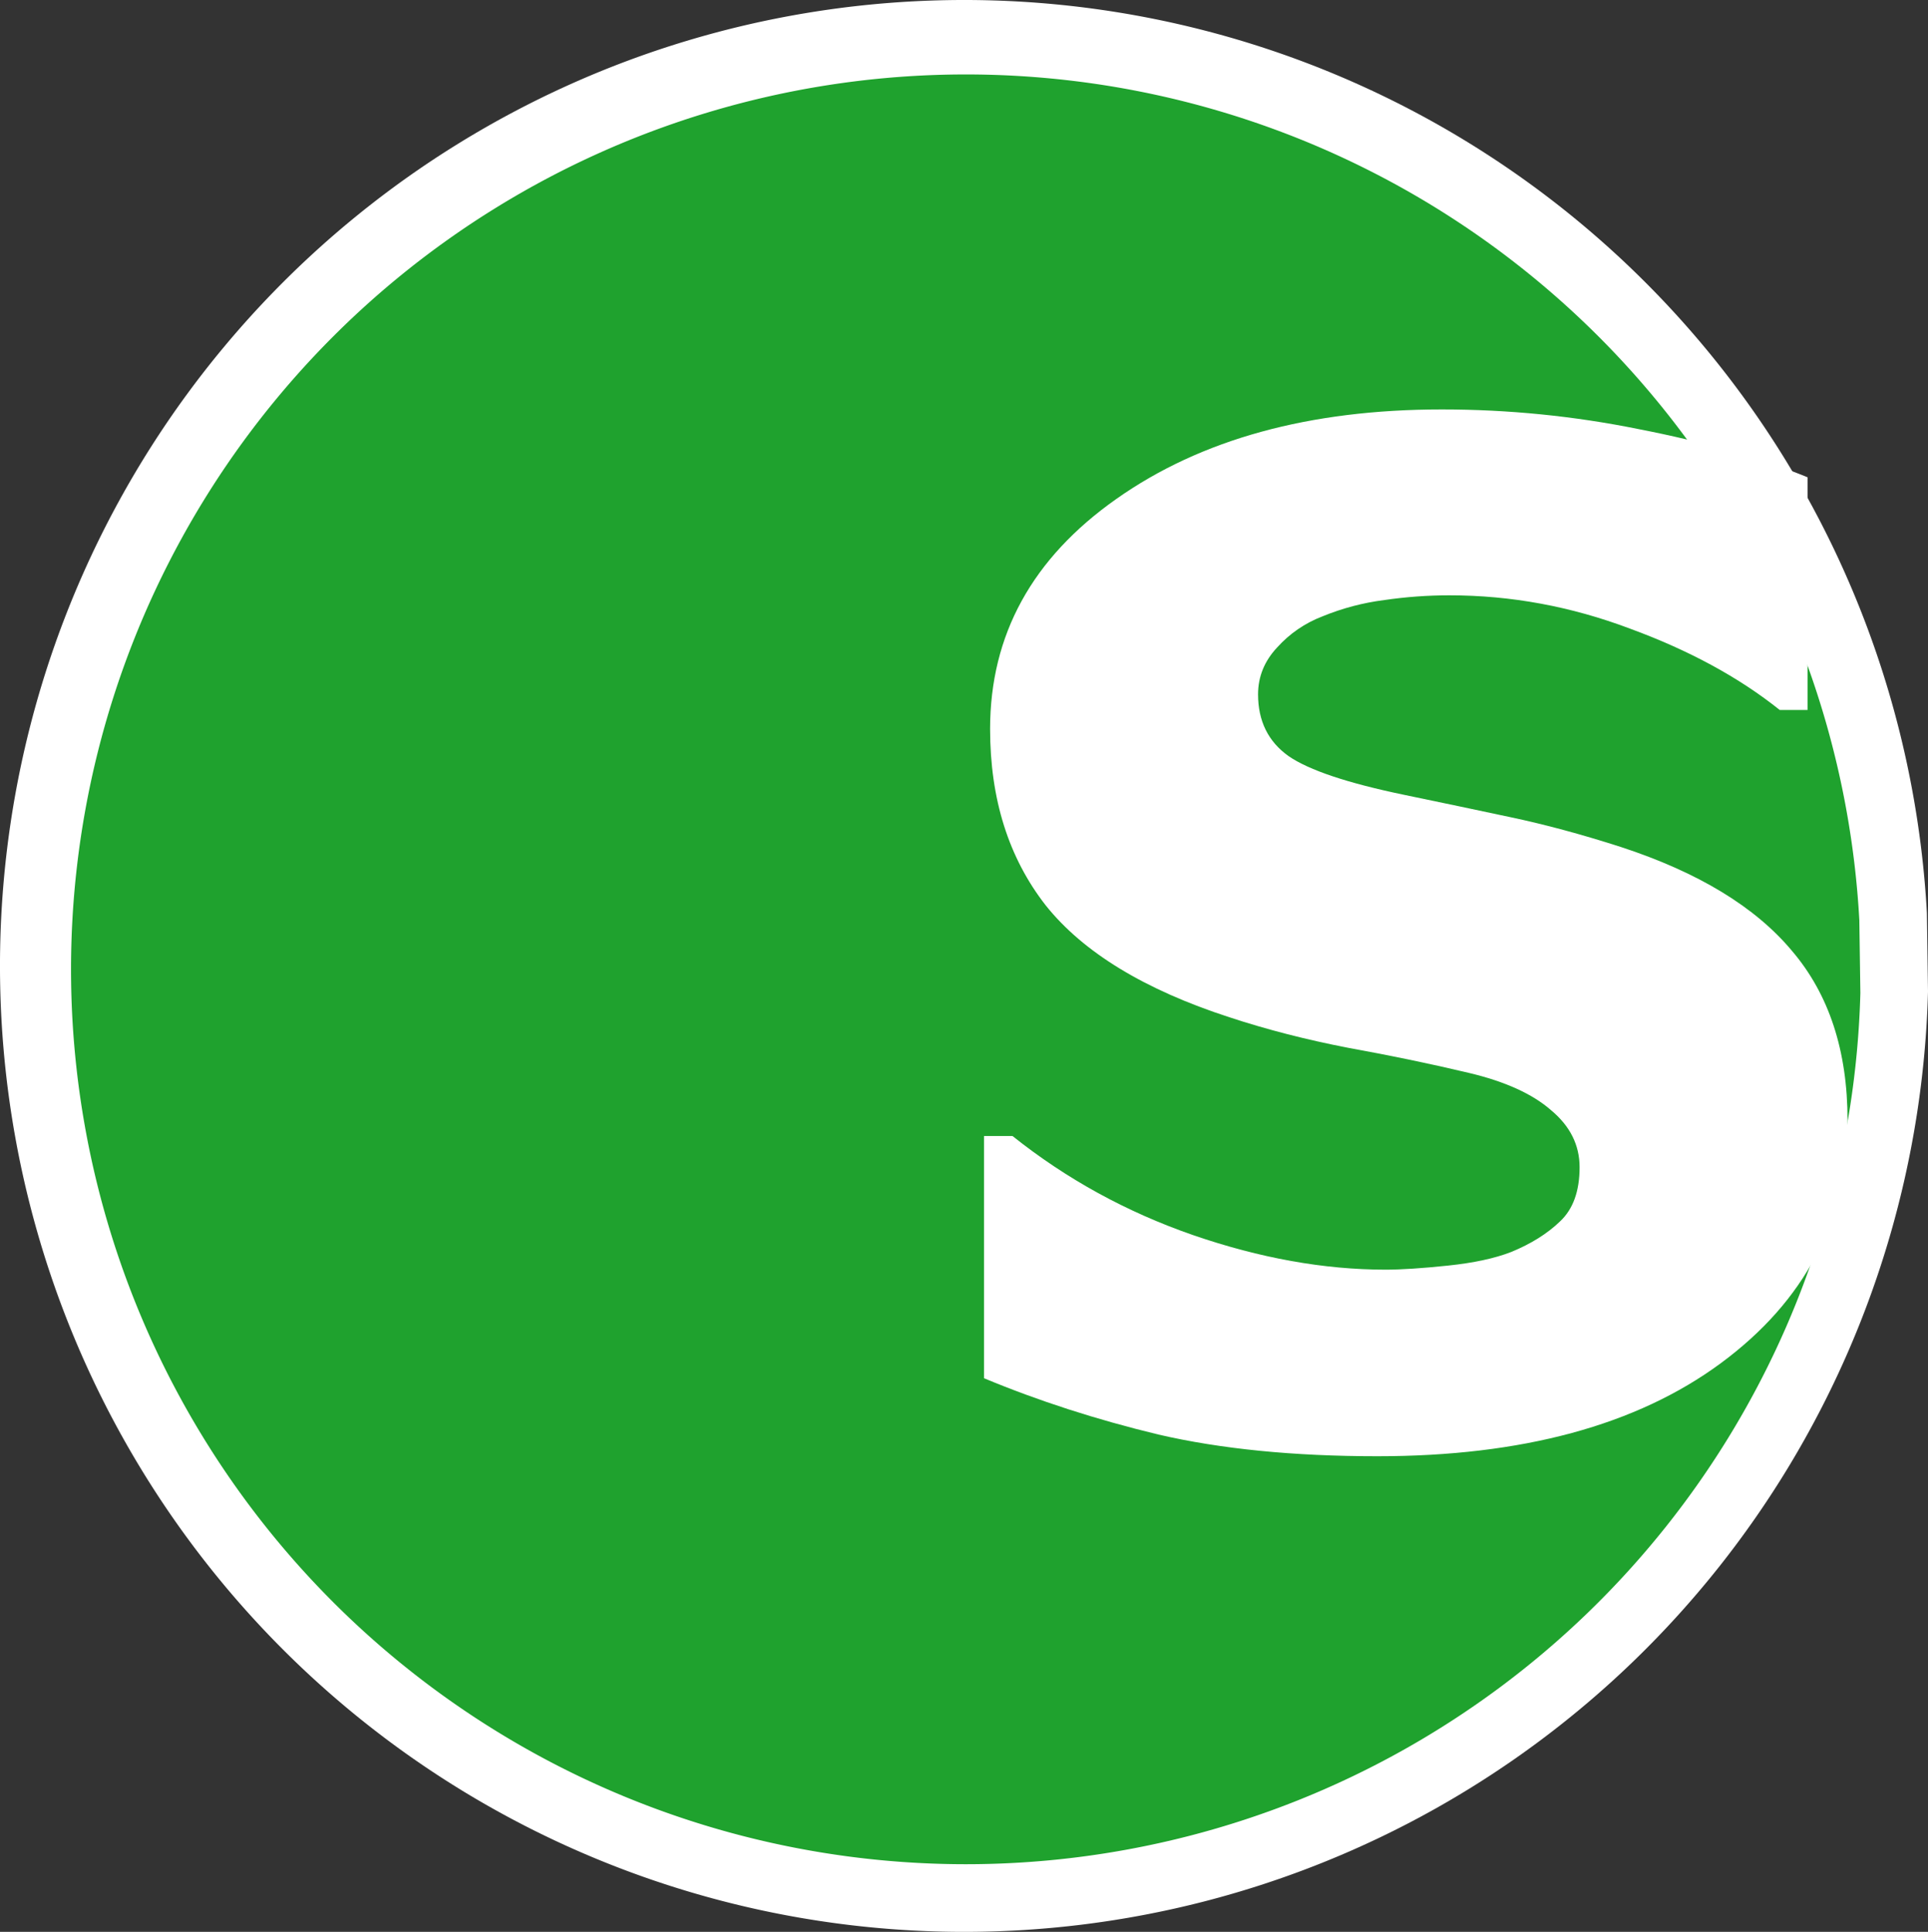
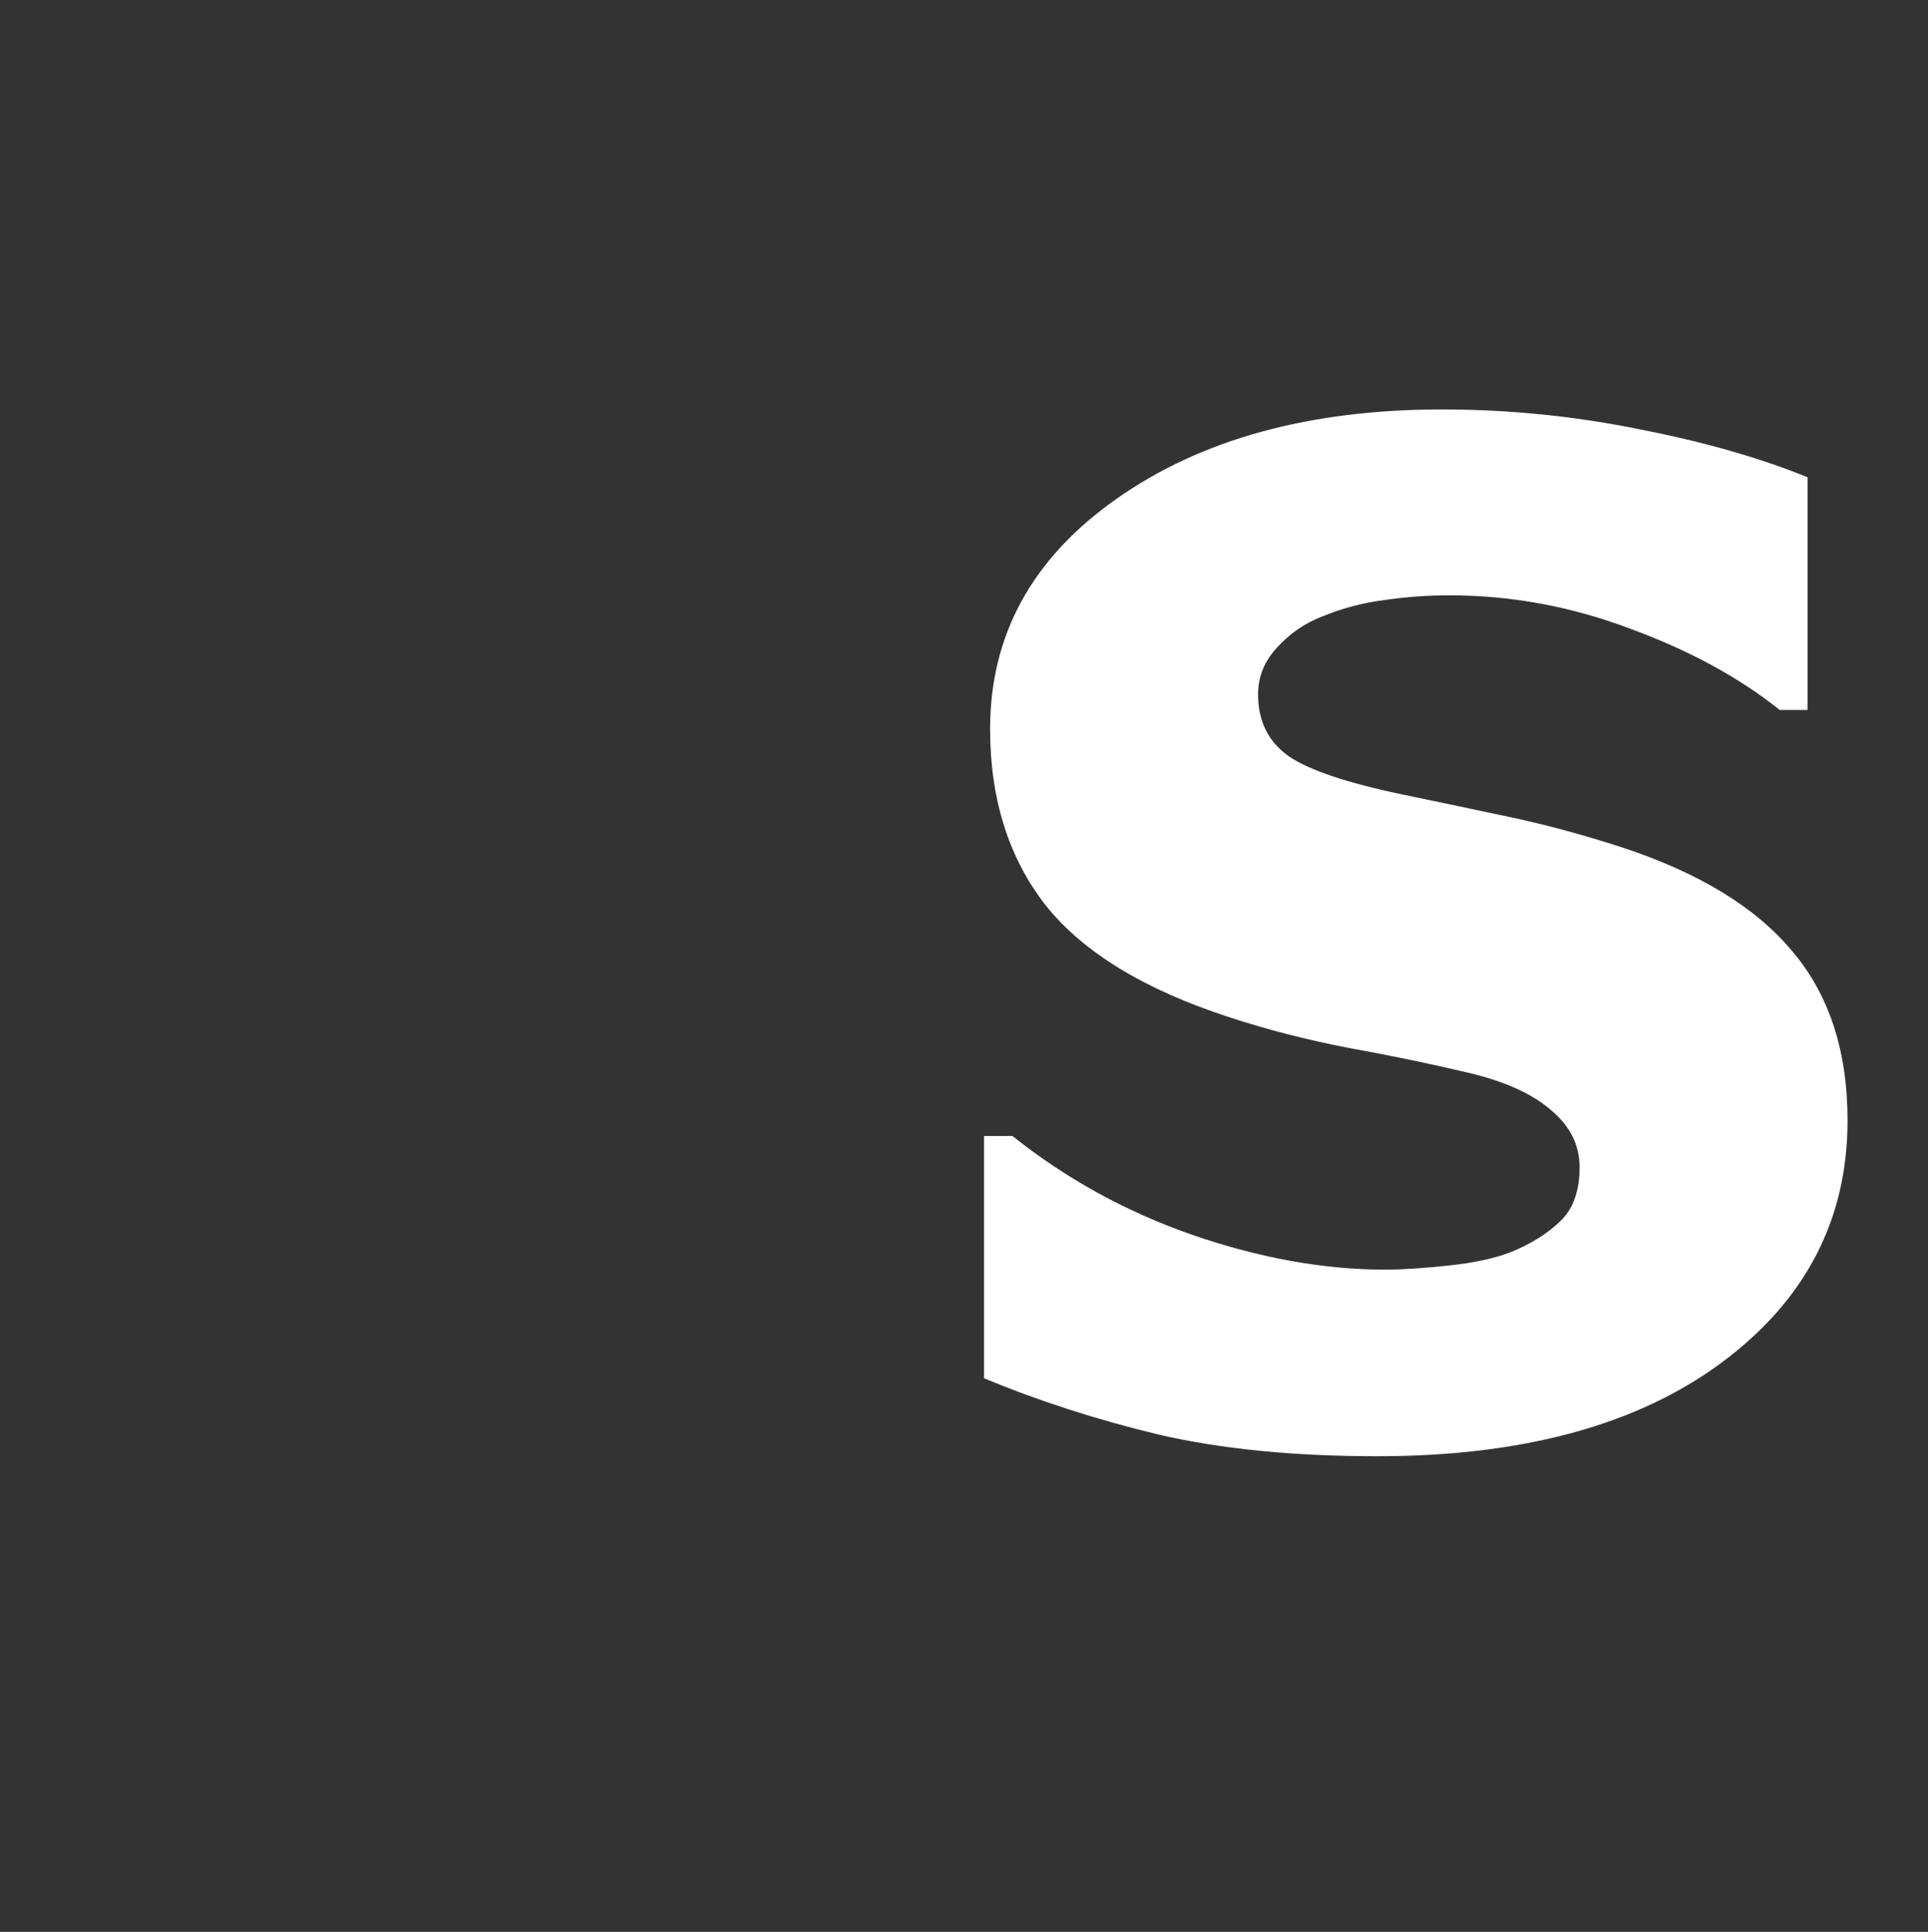
<svg xmlns="http://www.w3.org/2000/svg" xmlns:ns1="http://www.inkscape.org/namespaces/inkscape" xmlns:ns2="http://sodipodi.sourceforge.net/DTD/sodipodi-0.dtd" ns1:export-ydpi="96" ns1:export-xdpi="96" ns1:export-filename="C:\Users\tomas\OneDrive\Download\sp_icon.png" width="107.704mm" height="107.912mm" viewBox="0 0 107.704 107.912" version="1.1" id="svg8" ns1:version="1.1.1 (3bf5ae0d25, 2021-09-20)" ns2:docname="icon.svg">
  <rect x="0" y="0" width="107.704" height="107.912" fill="#333333" stroke="none" />
  <defs id="defs2" />
  <ns2:namedview id="base" pagecolor="#ffffff" bordercolor="#666666" borderopacity="1.0" ns1:pageopacity="0.0" ns1:pageshadow="2" ns1:zoom="1.4" ns1:cx="138.57143" ns1:cy="245.71429" ns1:document-units="mm" ns1:current-layer="layer3" ns1:document-rotation="0" showgrid="false" showguides="true" ns1:guide-bbox="true" ns1:window-width="1604" ns1:window-height="1208" ns1:window-x="712" ns1:window-y="153" ns1:window-maximized="0" ns1:pagecheckerboard="0" />
  <g ns1:groupmode="layer" id="layer2" ns1:label="border" transform="translate(-20.411,-11.906)">
-     <path style="fill:#ffffff;fill-opacity:1;fill-rule:evenodd;stroke-width:0.053;stroke-linecap:square;stroke-linejoin:round" id="path848" ns2:type="arc" ns2:cx="74.272316" ns2:cy="65.862343" ns2:rx="53.861607" ns2:ry="53.956104" ns2:start="0.026537731" ns2:end="6.2283471" ns2:open="true" ns2:arc-type="arc" d="M 128.115,67.294 A 53.862,53.956 0 0 1 73.939,119.817 53.862,53.956 0 0 1 20.416,66.626 53.862,53.956 0 0 1 72.415,11.938 53.862,53.956 0 0 1 128.053,62.905" />
-   </g>
+     </g>
  <g ns1:label="green circle" ns1:groupmode="layer" id="layer1" style="display:inline" transform="translate(-20.411,-11.906)">
-     <path style="fill:#1fa22e;fill-opacity:1;fill-rule:evenodd;stroke-width:0.053;stroke-linecap:square;stroke-linejoin:round" id="path837" ns2:type="arc" ns2:cx="74.366814" ns2:cy="66.051338" ns2:rx="49.98735" ns2:ry="49.98735" ns2:start="0.026537731" ns2:end="6.2283471" ns2:open="true" ns2:arc-type="arc" d="M 124.337,67.378 A 49.987,49.987 0 0 1 74.057,116.038 49.987,49.987 0 0 1 24.384,66.759 49.987,49.987 0 0 1 72.643,16.094 49.987,49.987 0 0 1 124.279,63.311" />
-   </g>
+     </g>
  <g style="opacity:1" ns1:groupmode="layer" id="layer3" ns1:label="s" transform="translate(-20.411,-11.906)">
    <g aria-label="S" id="text853" style="font-weight:bold;font-size:77.611px;line-height:1.25;font-family:Campton;-inkscape-font-specification:'Campton Bold';letter-spacing:0px;word-spacing:0px;fill:#ffffff;stroke-width:0.265">
      <path d="m 123.621,74.491 q 0,8.337 -7.087,13.567 -7.049,5.192 -19.175,5.192 -7.011,0 -12.24,-1.213 -5.192,-1.251 -9.739,-3.145 V 75.362 h 1.592 q 4.51,3.6 10.08,5.533 5.609,1.933 10.762,1.933 1.326,0 3.486,-0.227 2.16,-0.227 3.524,-0.758 1.667,-0.682 2.729,-1.705 1.099,-1.023 1.099,-3.032 0,-1.857 -1.592,-3.183 -1.554,-1.364 -4.585,-2.084 -3.183,-0.758 -6.745,-1.402 -3.524,-0.682 -6.632,-1.705 -7.124,-2.312 -10.27,-6.253 -3.107,-3.979 -3.107,-9.853 0,-7.882 7.049,-12.847 7.087,-5.002 18.19,-5.002 5.571,0 10.99,1.099 5.457,1.061 9.436,2.691 v 12.998 h -1.554 q -3.411,-2.729 -8.375,-4.548 -4.926,-1.857 -10.08,-1.857 -1.819,0 -3.638,0.265 -1.781,0.227 -3.449,0.91 -1.478,0.568 -2.539,1.743 -1.061,1.137 -1.061,2.615 0,2.236 1.705,3.449 1.705,1.175 6.442,2.16 3.107,0.644 5.95,1.251 2.88,0.606 6.177,1.667 6.48,2.122 9.55,5.798 3.107,3.638 3.107,9.474 z" id="path828" />
    </g>
  </g>
</svg>